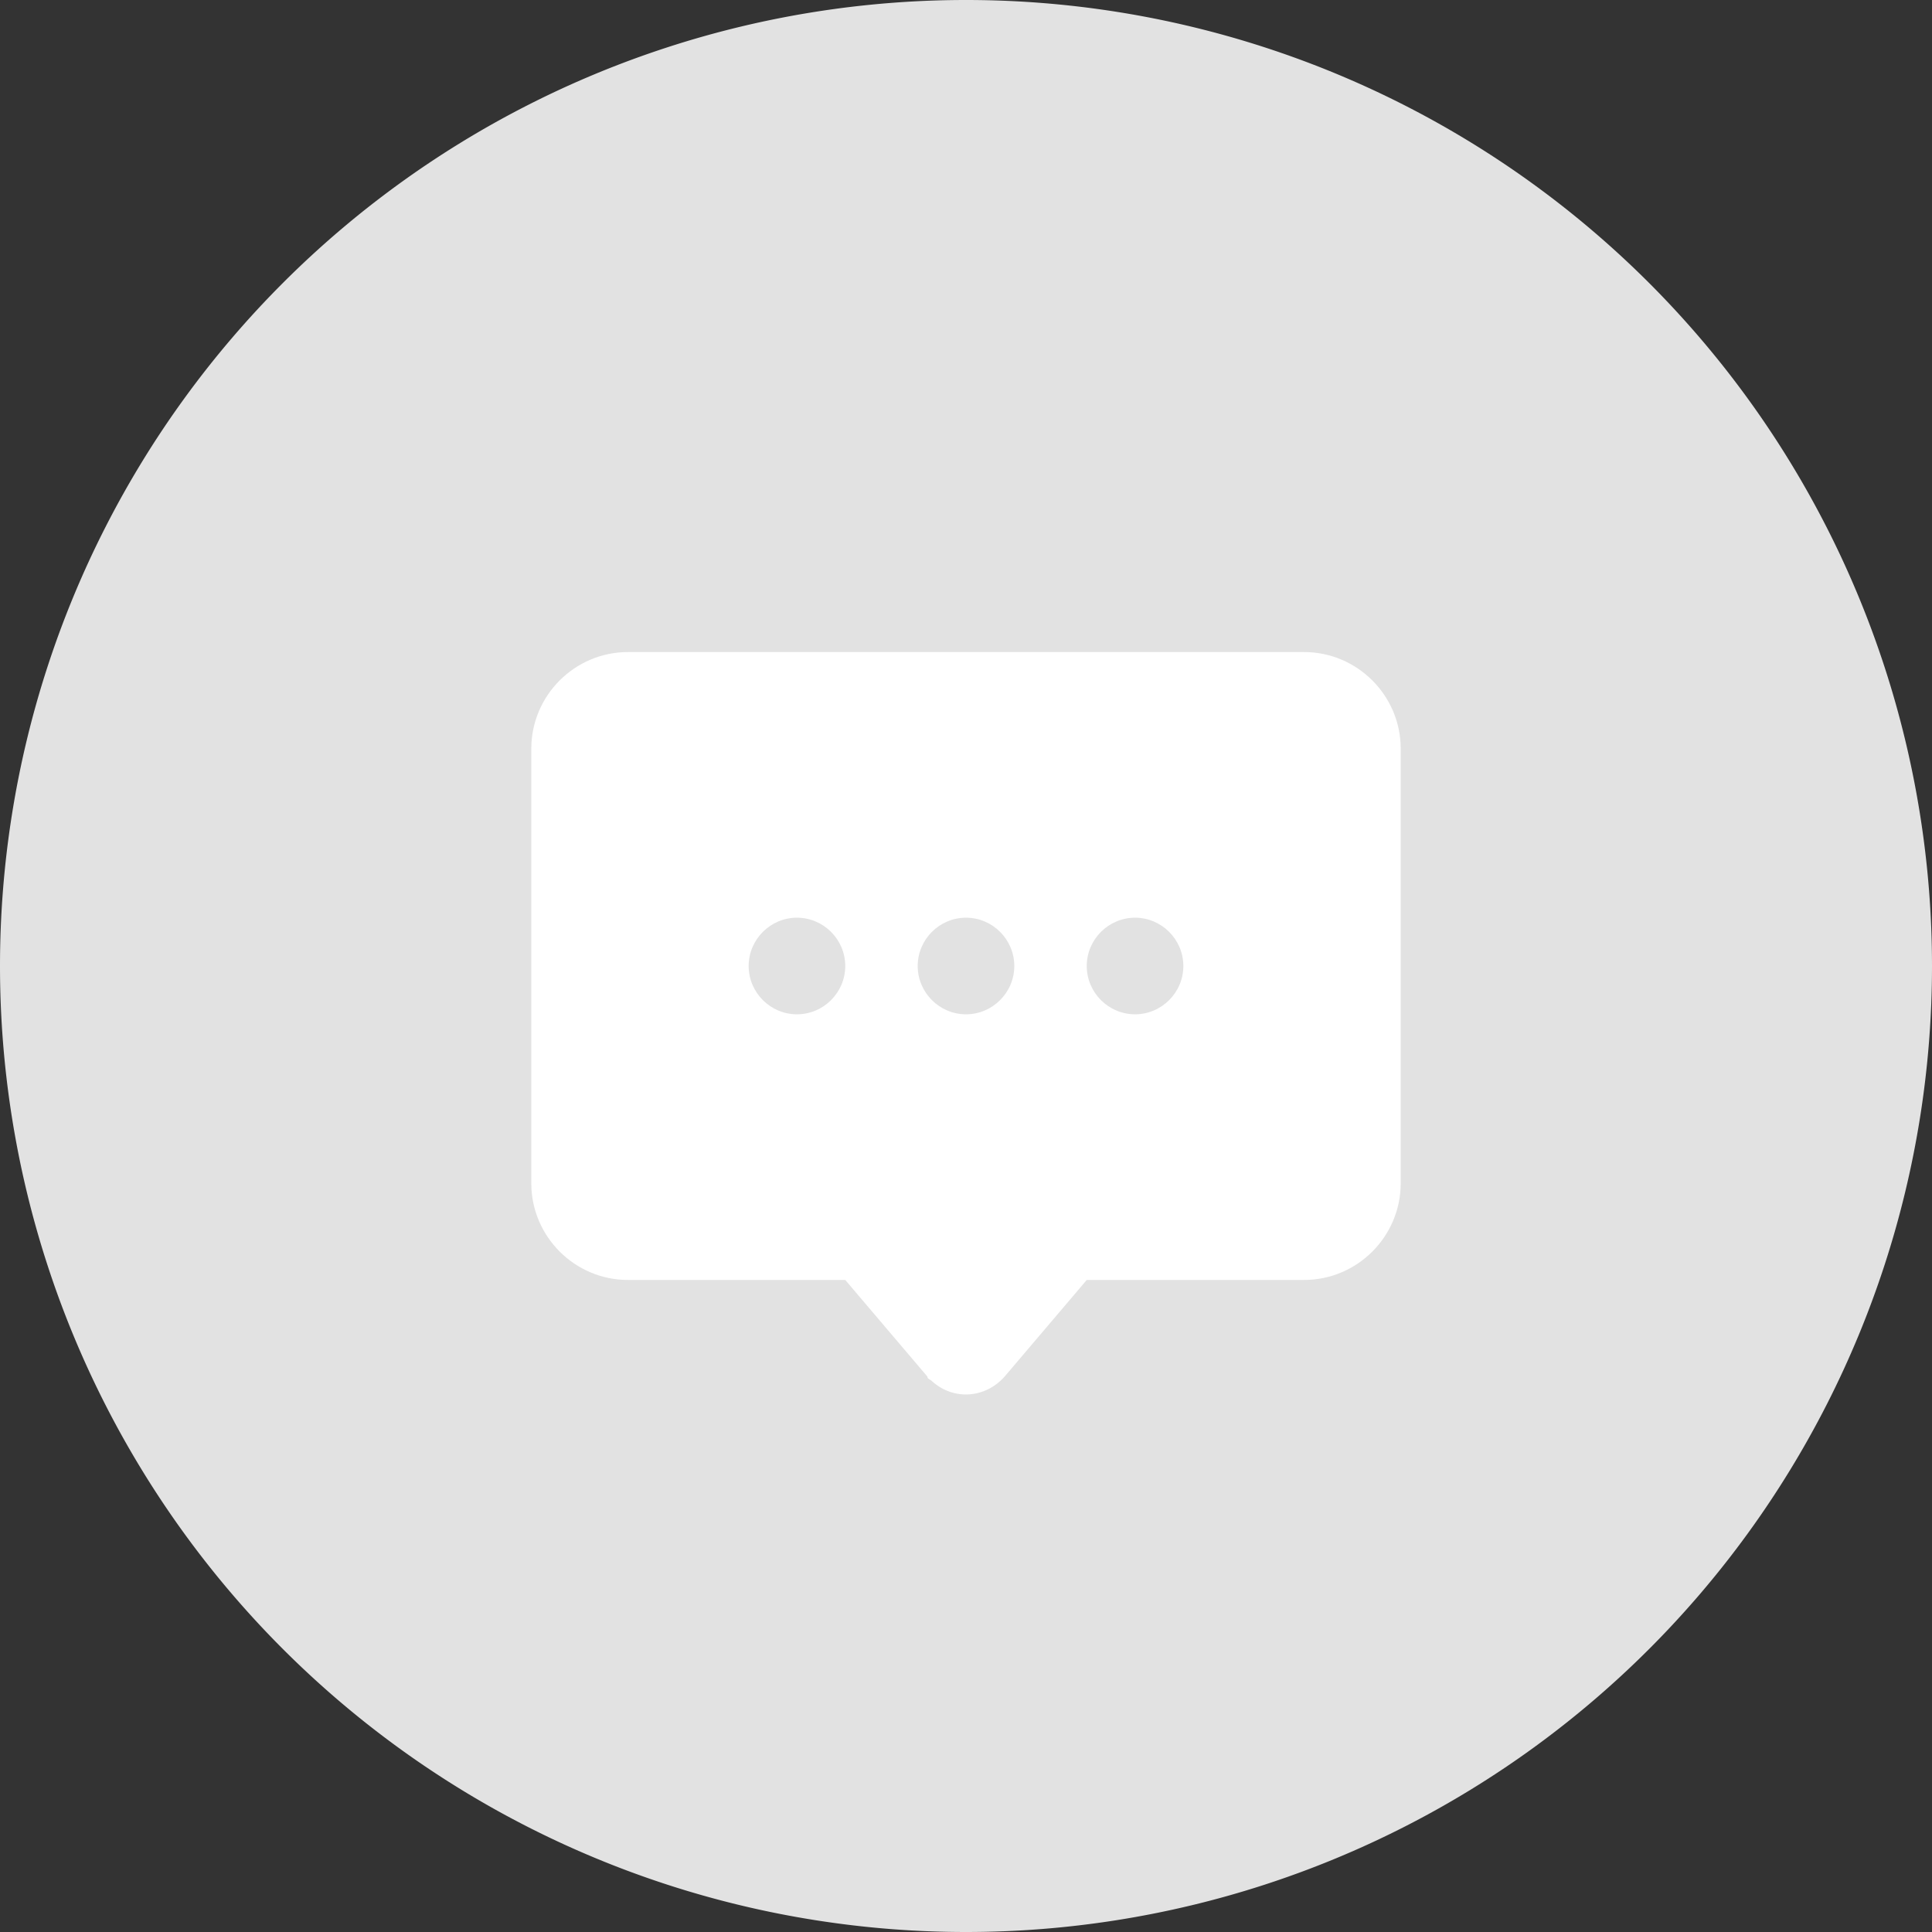
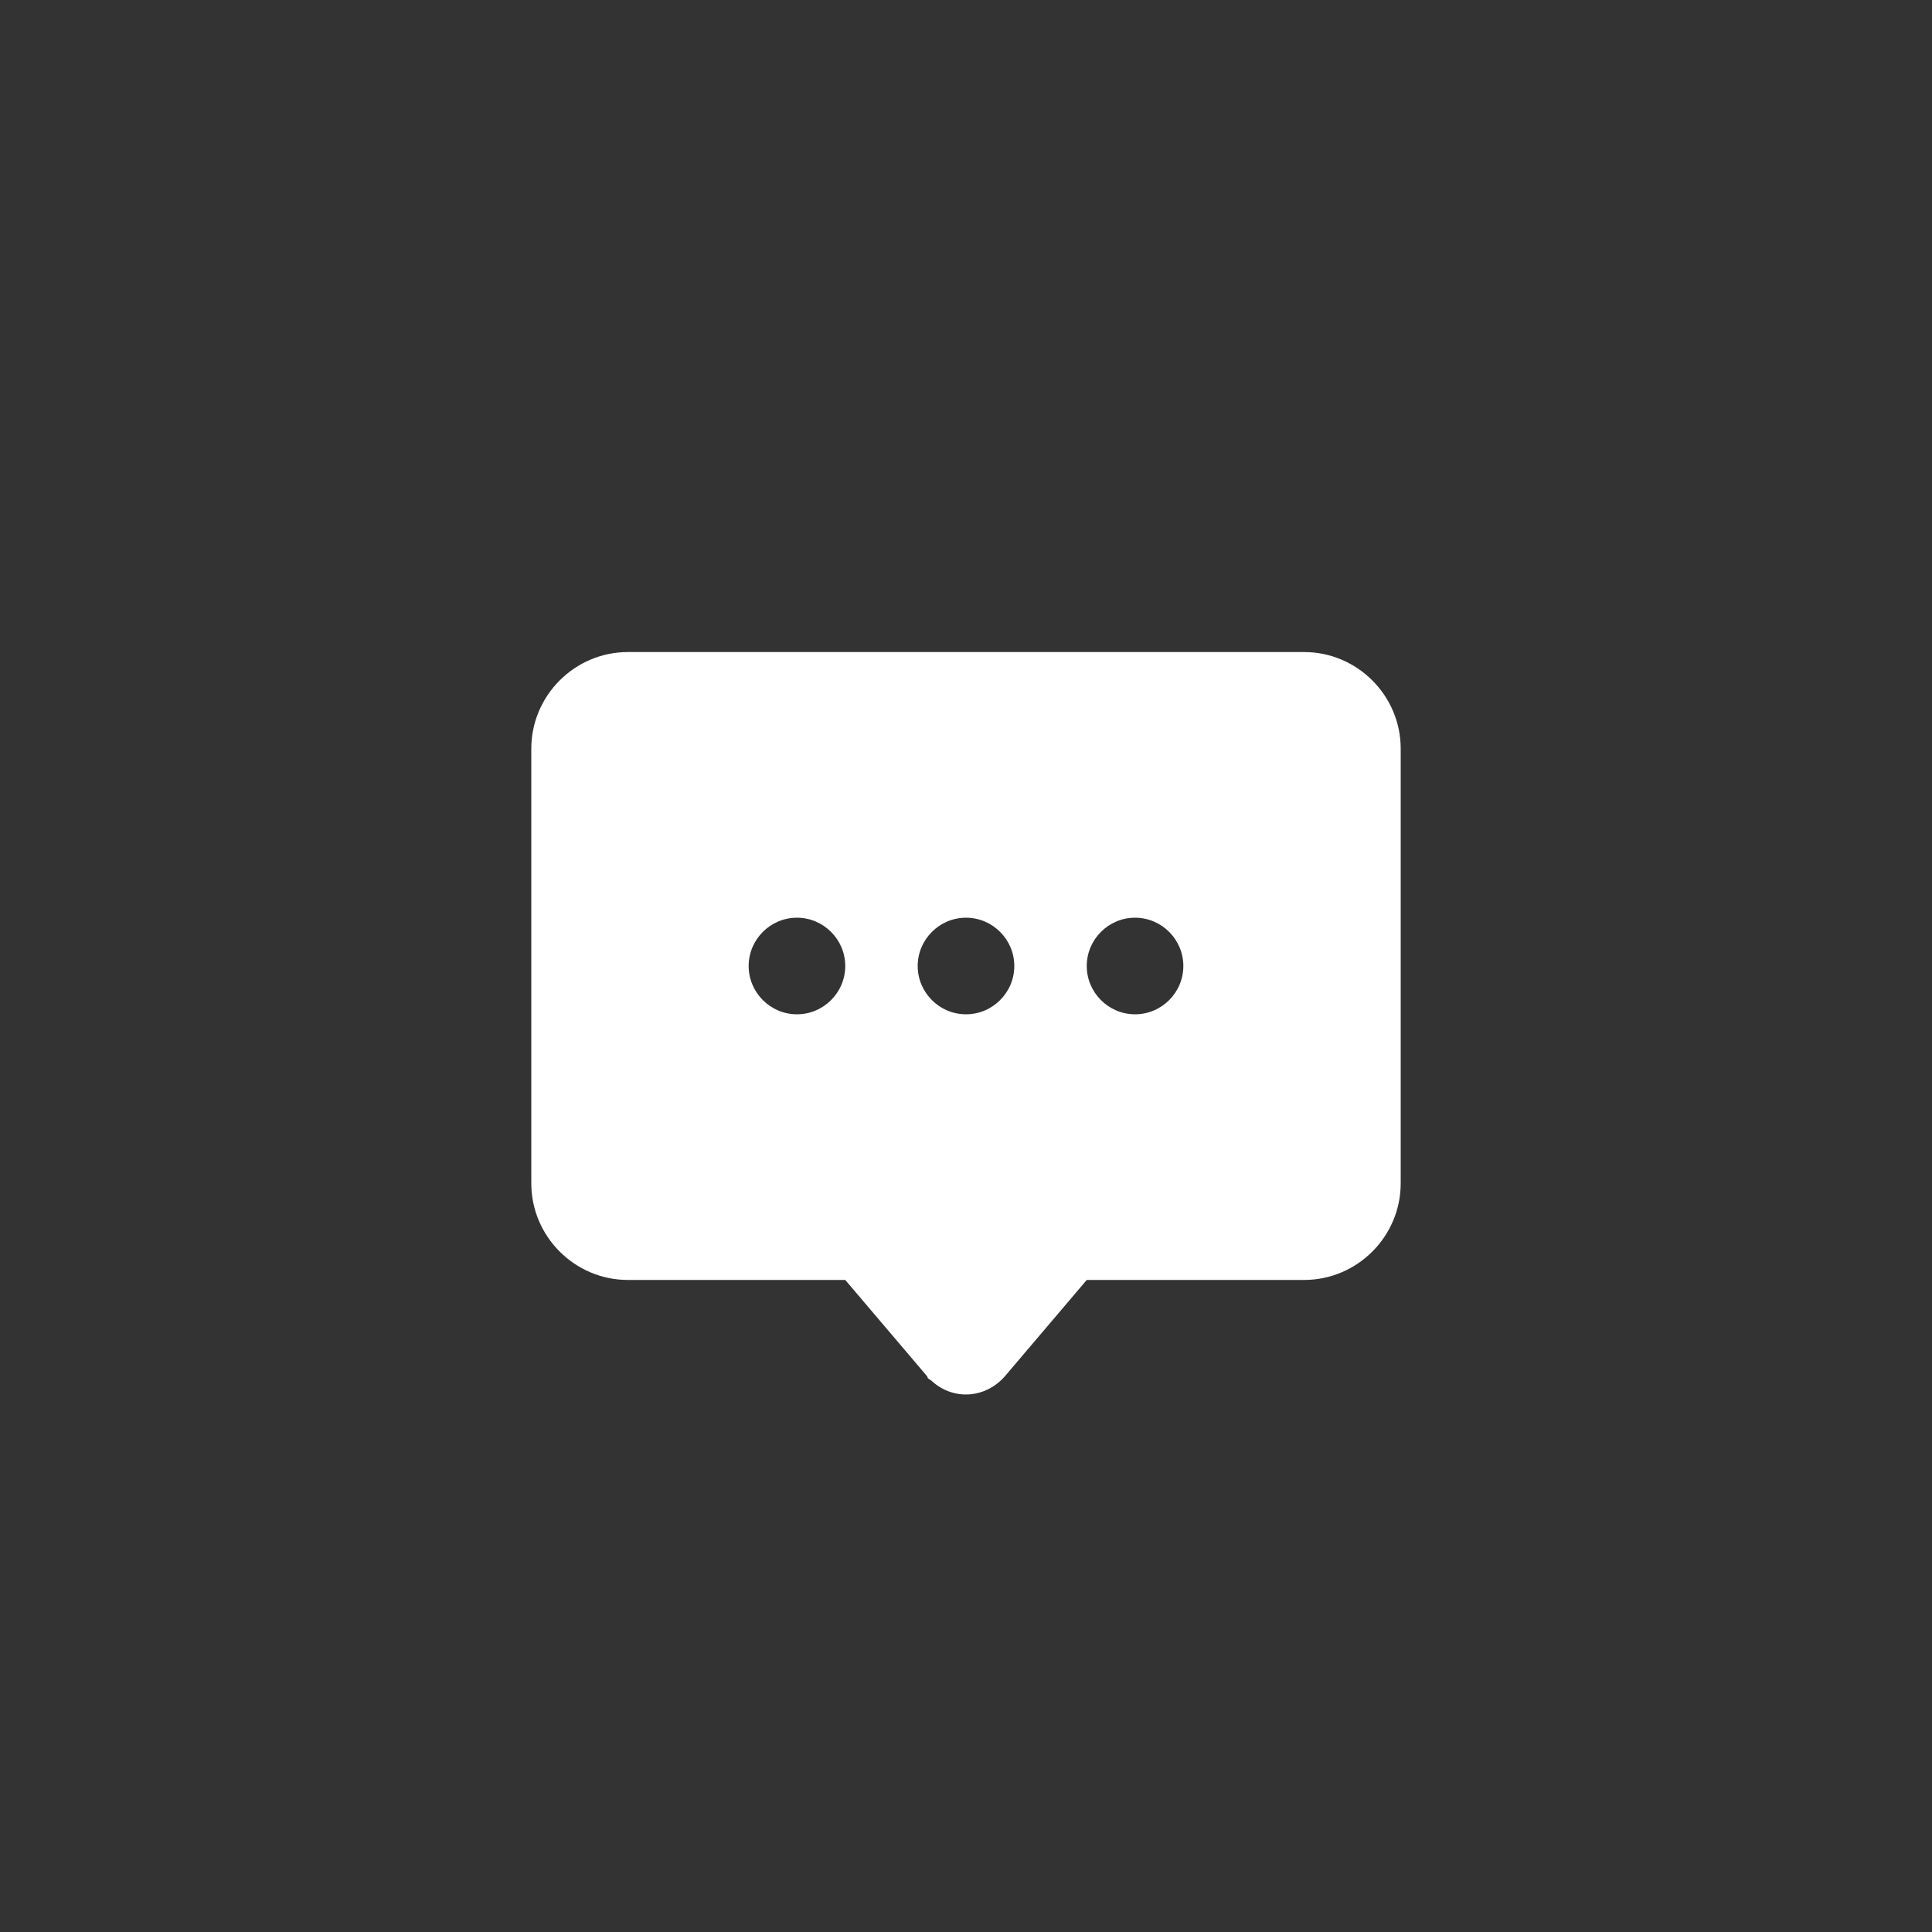
<svg xmlns="http://www.w3.org/2000/svg" t="1679561281688" class="icon" viewBox="0 0 1024 1024" version="1.1" p-id="3225" width="128" height="128">
  <rect x="0" y="0" width="1024" height="1024" fill="#333333" stroke="none" />
-   <path d="M512 512m-512 0a512 512 0 1 0 1024 0 512 512 0 1 0-1024 0Z" fill="#E2E2E24D" p-id="3226" />
  <path d="M691.2 678.4h-115.2l-43.52 51.2c-10.24 11.52-26.88 12.8-38.4 2.56-1.28-1.28-2.56-1.28-2.56-2.56L448 678.4h-115.2c-28.16 0-51.2-23.04-51.2-51.2V396.8c0-28.16 23.04-51.2 51.2-51.2h358.4c28.16 0 51.2 23.04 51.2 51.2v230.4c0 28.16-23.04 51.2-51.2 51.2zM422.4 486.4c-14.08 0-25.6 11.52-25.6 25.6s11.52 25.6 25.6 25.6 25.6-11.52 25.6-25.6-11.52-25.6-25.6-25.6z m89.6 0c-14.08 0-25.6 11.52-25.6 25.6s11.52 25.6 25.6 25.6 25.6-11.52 25.6-25.6-11.52-25.6-25.6-25.6z m89.6 0c-14.08 0-25.6 11.52-25.6 25.6s11.52 25.6 25.6 25.6 25.6-11.52 25.6-25.6-11.52-25.6-25.6-25.6z" fill="#ffffff" p-id="3227" data-spm-anchor-id="a313x.7781069.0.i19" class="selected" />
</svg>